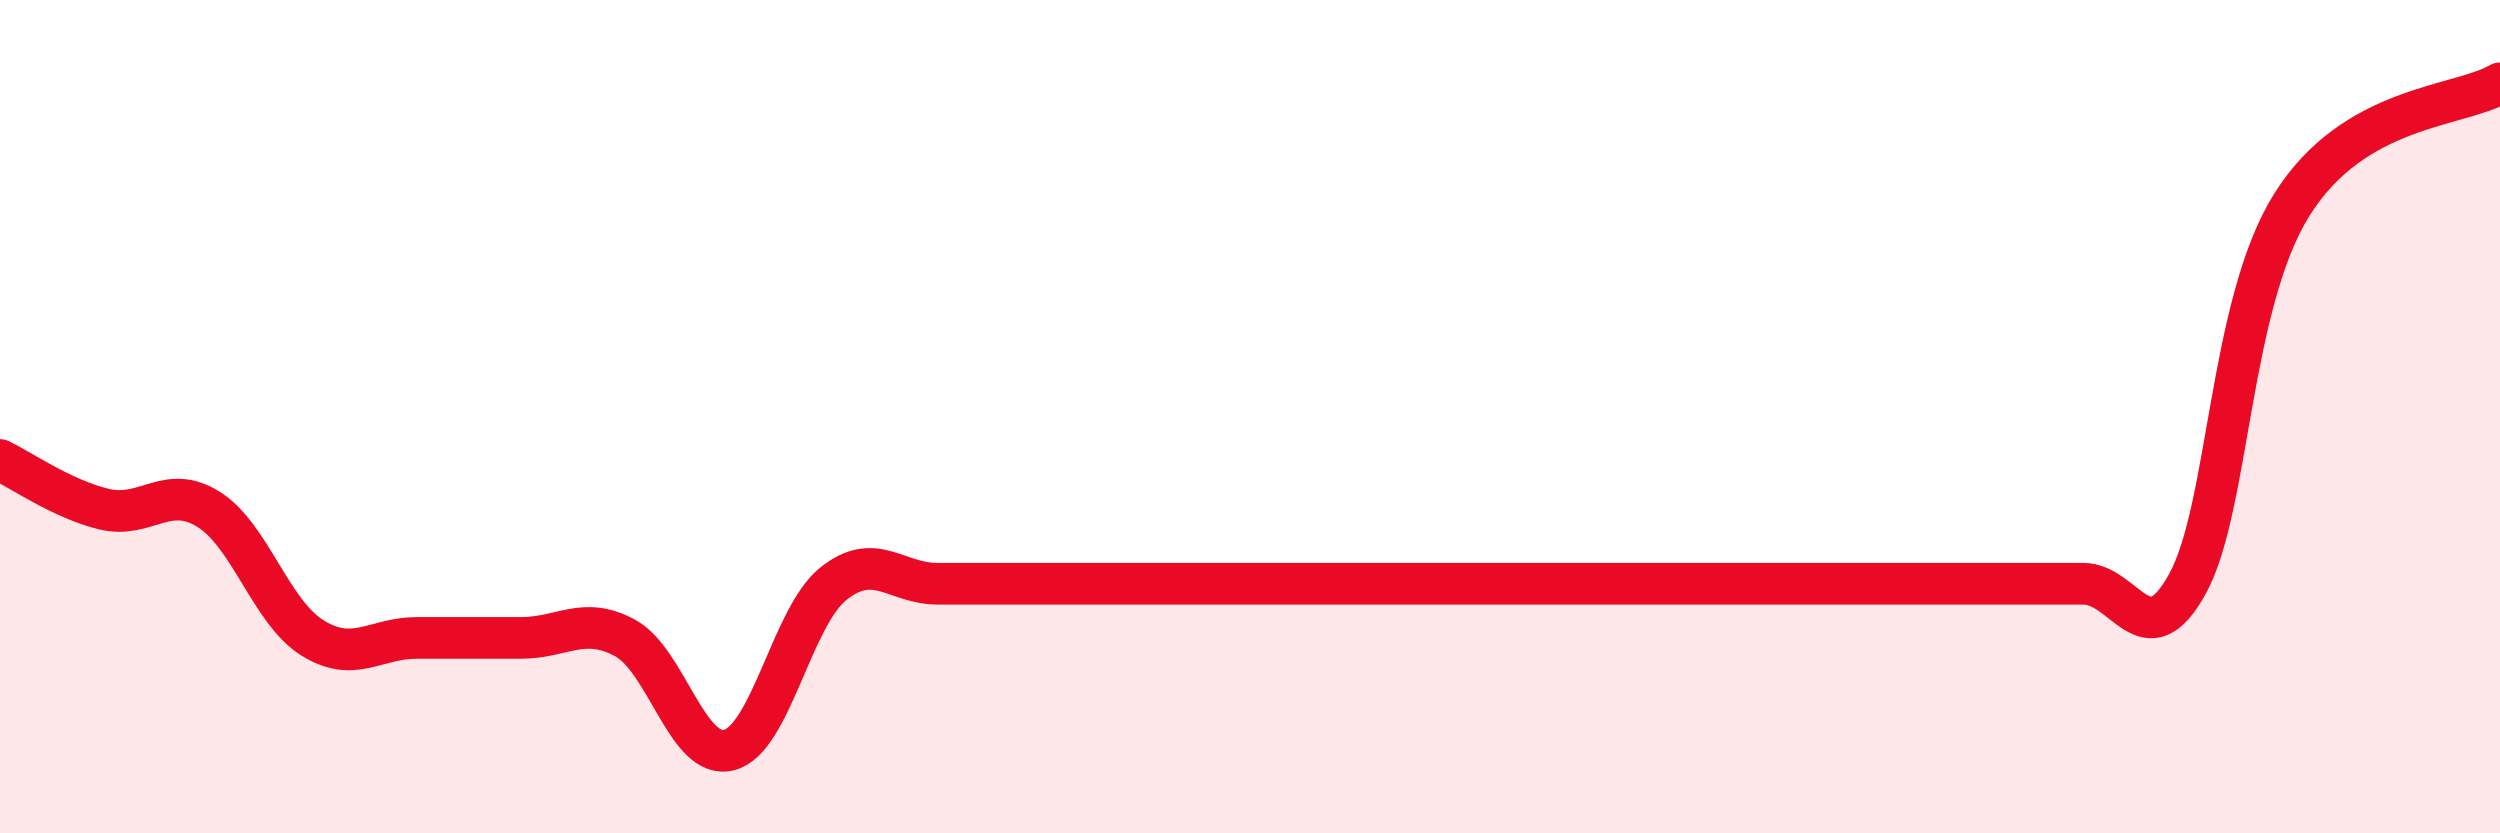
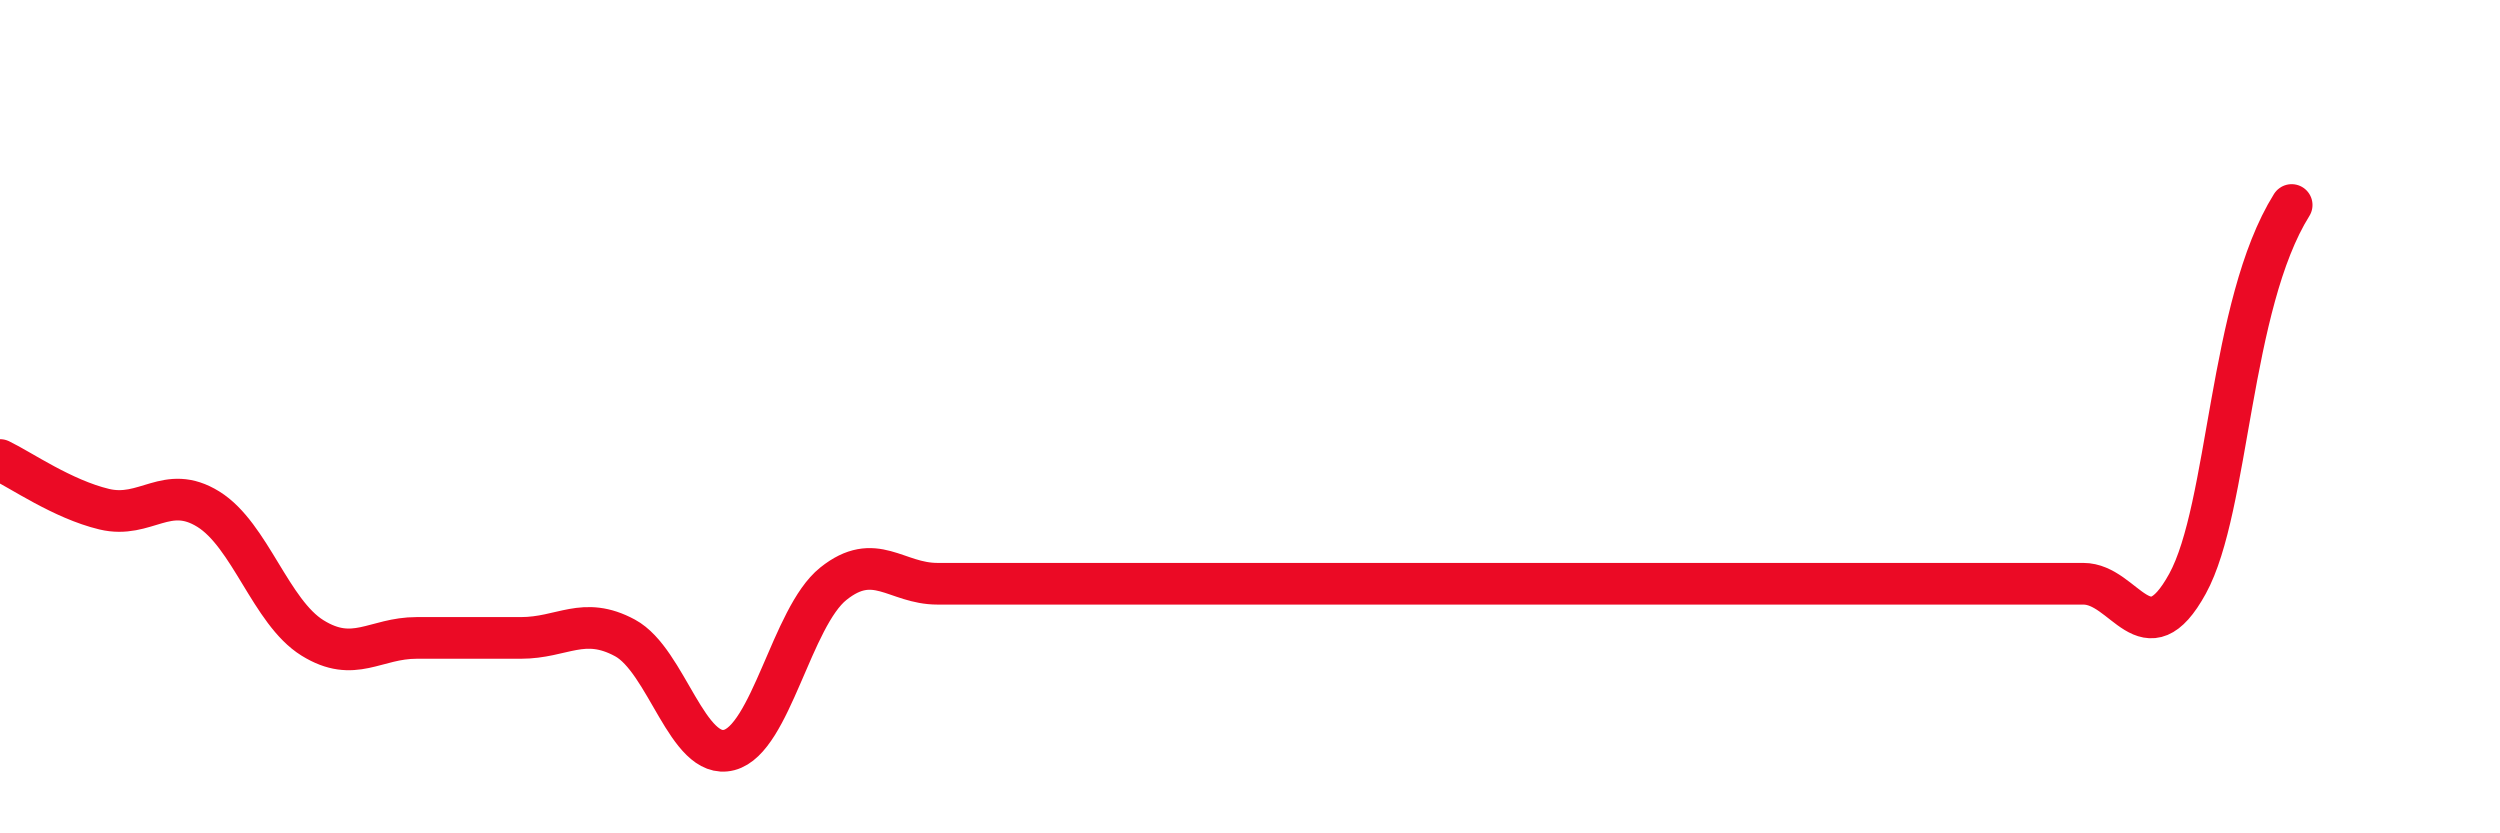
<svg xmlns="http://www.w3.org/2000/svg" width="60" height="20" viewBox="0 0 60 20">
-   <path d="M 0,11.04 C 0.5,11.28 1.5,11.98 2.5,12.22 C 3.5,12.46 4,11.6 5,12.22 C 6,12.84 6.5,14.69 7.5,15.31 C 8.5,15.93 9,15.31 10,15.31 C 11,15.31 11.5,15.31 12.5,15.31 C 13.5,15.31 14,14.77 15,15.31 C 16,15.85 16.5,18.26 17.5,18 C 18.5,17.74 19,14.81 20,14.01 C 21,13.21 21.5,14.01 22.5,14.01 C 23.5,14.01 24,14.01 25,14.01 C 26,14.01 26.5,14.01 27.5,14.01 C 28.5,14.01 29,14.01 30,14.01 C 31,14.01 31.5,14.01 32.5,14.01 C 33.5,14.01 34,14.01 35,14.01 C 36,14.01 36.5,14.01 37.5,14.01 C 38.5,14.01 39,14.01 40,14.01 C 41,14.01 41.5,14.01 42.5,14.01 C 43.5,14.01 44,14.01 45,14.01 C 46,14.01 46.5,14.01 47.5,14.01 C 48.5,14.01 49,14.01 50,14.01 C 51,14.01 51.5,15.83 52.5,14.01 C 53.5,12.19 53.5,7.32 55,4.92 C 56.5,2.52 59,2.58 60,2L60 20L0 20Z" fill="#EB0A25" opacity="0.1" stroke-linecap="round" stroke-linejoin="round" />
-   <path d="M 0,11.04 C 0.5,11.28 1.5,11.98 2.5,12.22 C 3.5,12.46 4,11.6 5,12.22 C 6,12.84 6.5,14.69 7.5,15.31 C 8.5,15.93 9,15.31 10,15.31 C 11,15.31 11.5,15.31 12.5,15.31 C 13.5,15.31 14,14.77 15,15.31 C 16,15.85 16.5,18.26 17.5,18 C 18.5,17.74 19,14.81 20,14.01 C 21,13.21 21.5,14.01 22.5,14.01 C 23.5,14.01 24,14.01 25,14.01 C 26,14.01 26.5,14.01 27.5,14.01 C 28.5,14.01 29,14.01 30,14.01 C 31,14.01 31.5,14.01 32.5,14.01 C 33.5,14.01 34,14.01 35,14.01 C 36,14.01 36.5,14.01 37.5,14.01 C 38.5,14.01 39,14.01 40,14.01 C 41,14.01 41.5,14.01 42.5,14.01 C 43.5,14.01 44,14.01 45,14.01 C 46,14.01 46.5,14.01 47.5,14.01 C 48.5,14.01 49,14.01 50,14.01 C 51,14.01 51.5,15.83 52.5,14.01 C 53.5,12.19 53.5,7.32 55,4.92 C 56.5,2.52 59,2.58 60,2" stroke="#EB0A25" stroke-width="1" fill="none" stroke-linecap="round" stroke-linejoin="round" />
+   <path d="M 0,11.04 C 0.5,11.28 1.5,11.98 2.5,12.22 C 3.5,12.46 4,11.6 5,12.22 C 6,12.84 6.5,14.69 7.5,15.31 C 8.5,15.93 9,15.31 10,15.31 C 11,15.31 11.5,15.31 12.5,15.31 C 13.5,15.31 14,14.77 15,15.31 C 16,15.85 16.5,18.26 17.5,18 C 18.5,17.74 19,14.81 20,14.01 C 21,13.21 21.5,14.01 22.5,14.01 C 23.5,14.01 24,14.01 25,14.01 C 26,14.01 26.5,14.01 27.5,14.01 C 28.5,14.01 29,14.01 30,14.01 C 31,14.01 31.5,14.01 32.5,14.01 C 33.5,14.01 34,14.01 35,14.01 C 36,14.01 36.5,14.01 37.5,14.01 C 38.5,14.01 39,14.01 40,14.01 C 41,14.01 41.5,14.01 42.5,14.01 C 43.5,14.01 44,14.01 45,14.01 C 46,14.01 46.5,14.01 47.5,14.01 C 48.5,14.01 49,14.01 50,14.01 C 51,14.01 51.5,15.83 52.5,14.01 C 53.5,12.19 53.5,7.32 55,4.92 " stroke="#EB0A25" stroke-width="1" fill="none" stroke-linecap="round" stroke-linejoin="round" />
</svg>